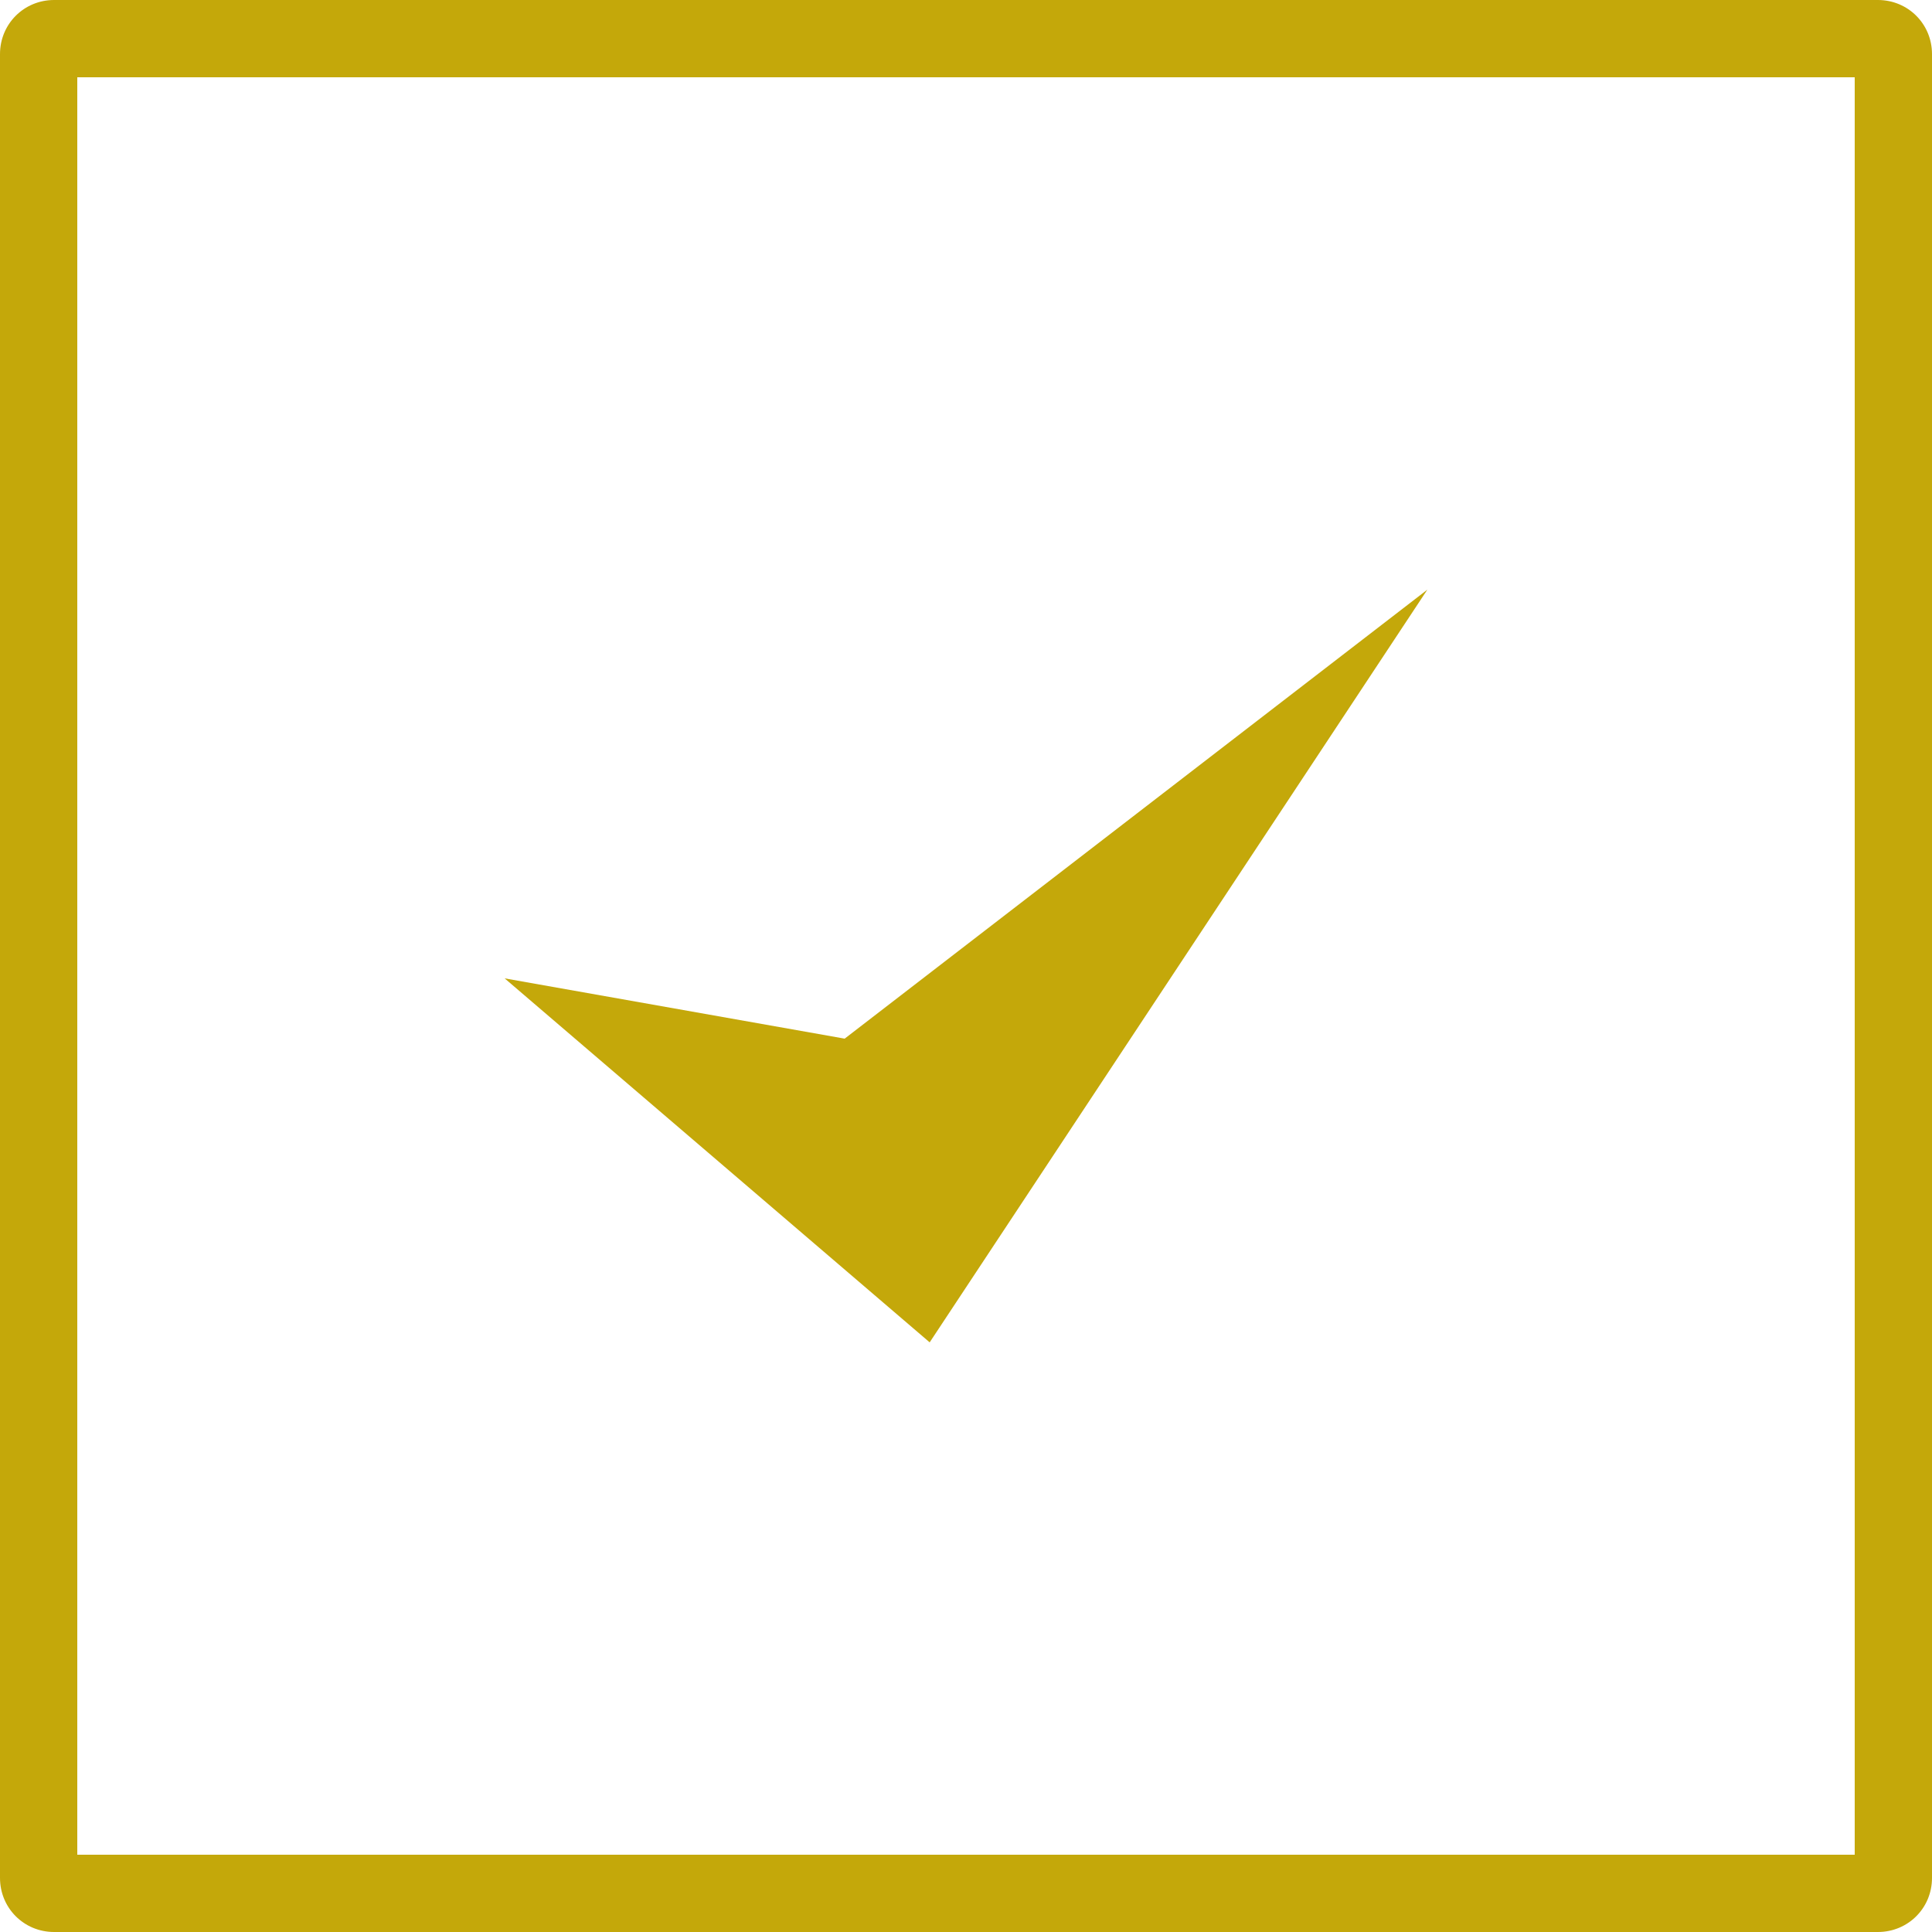
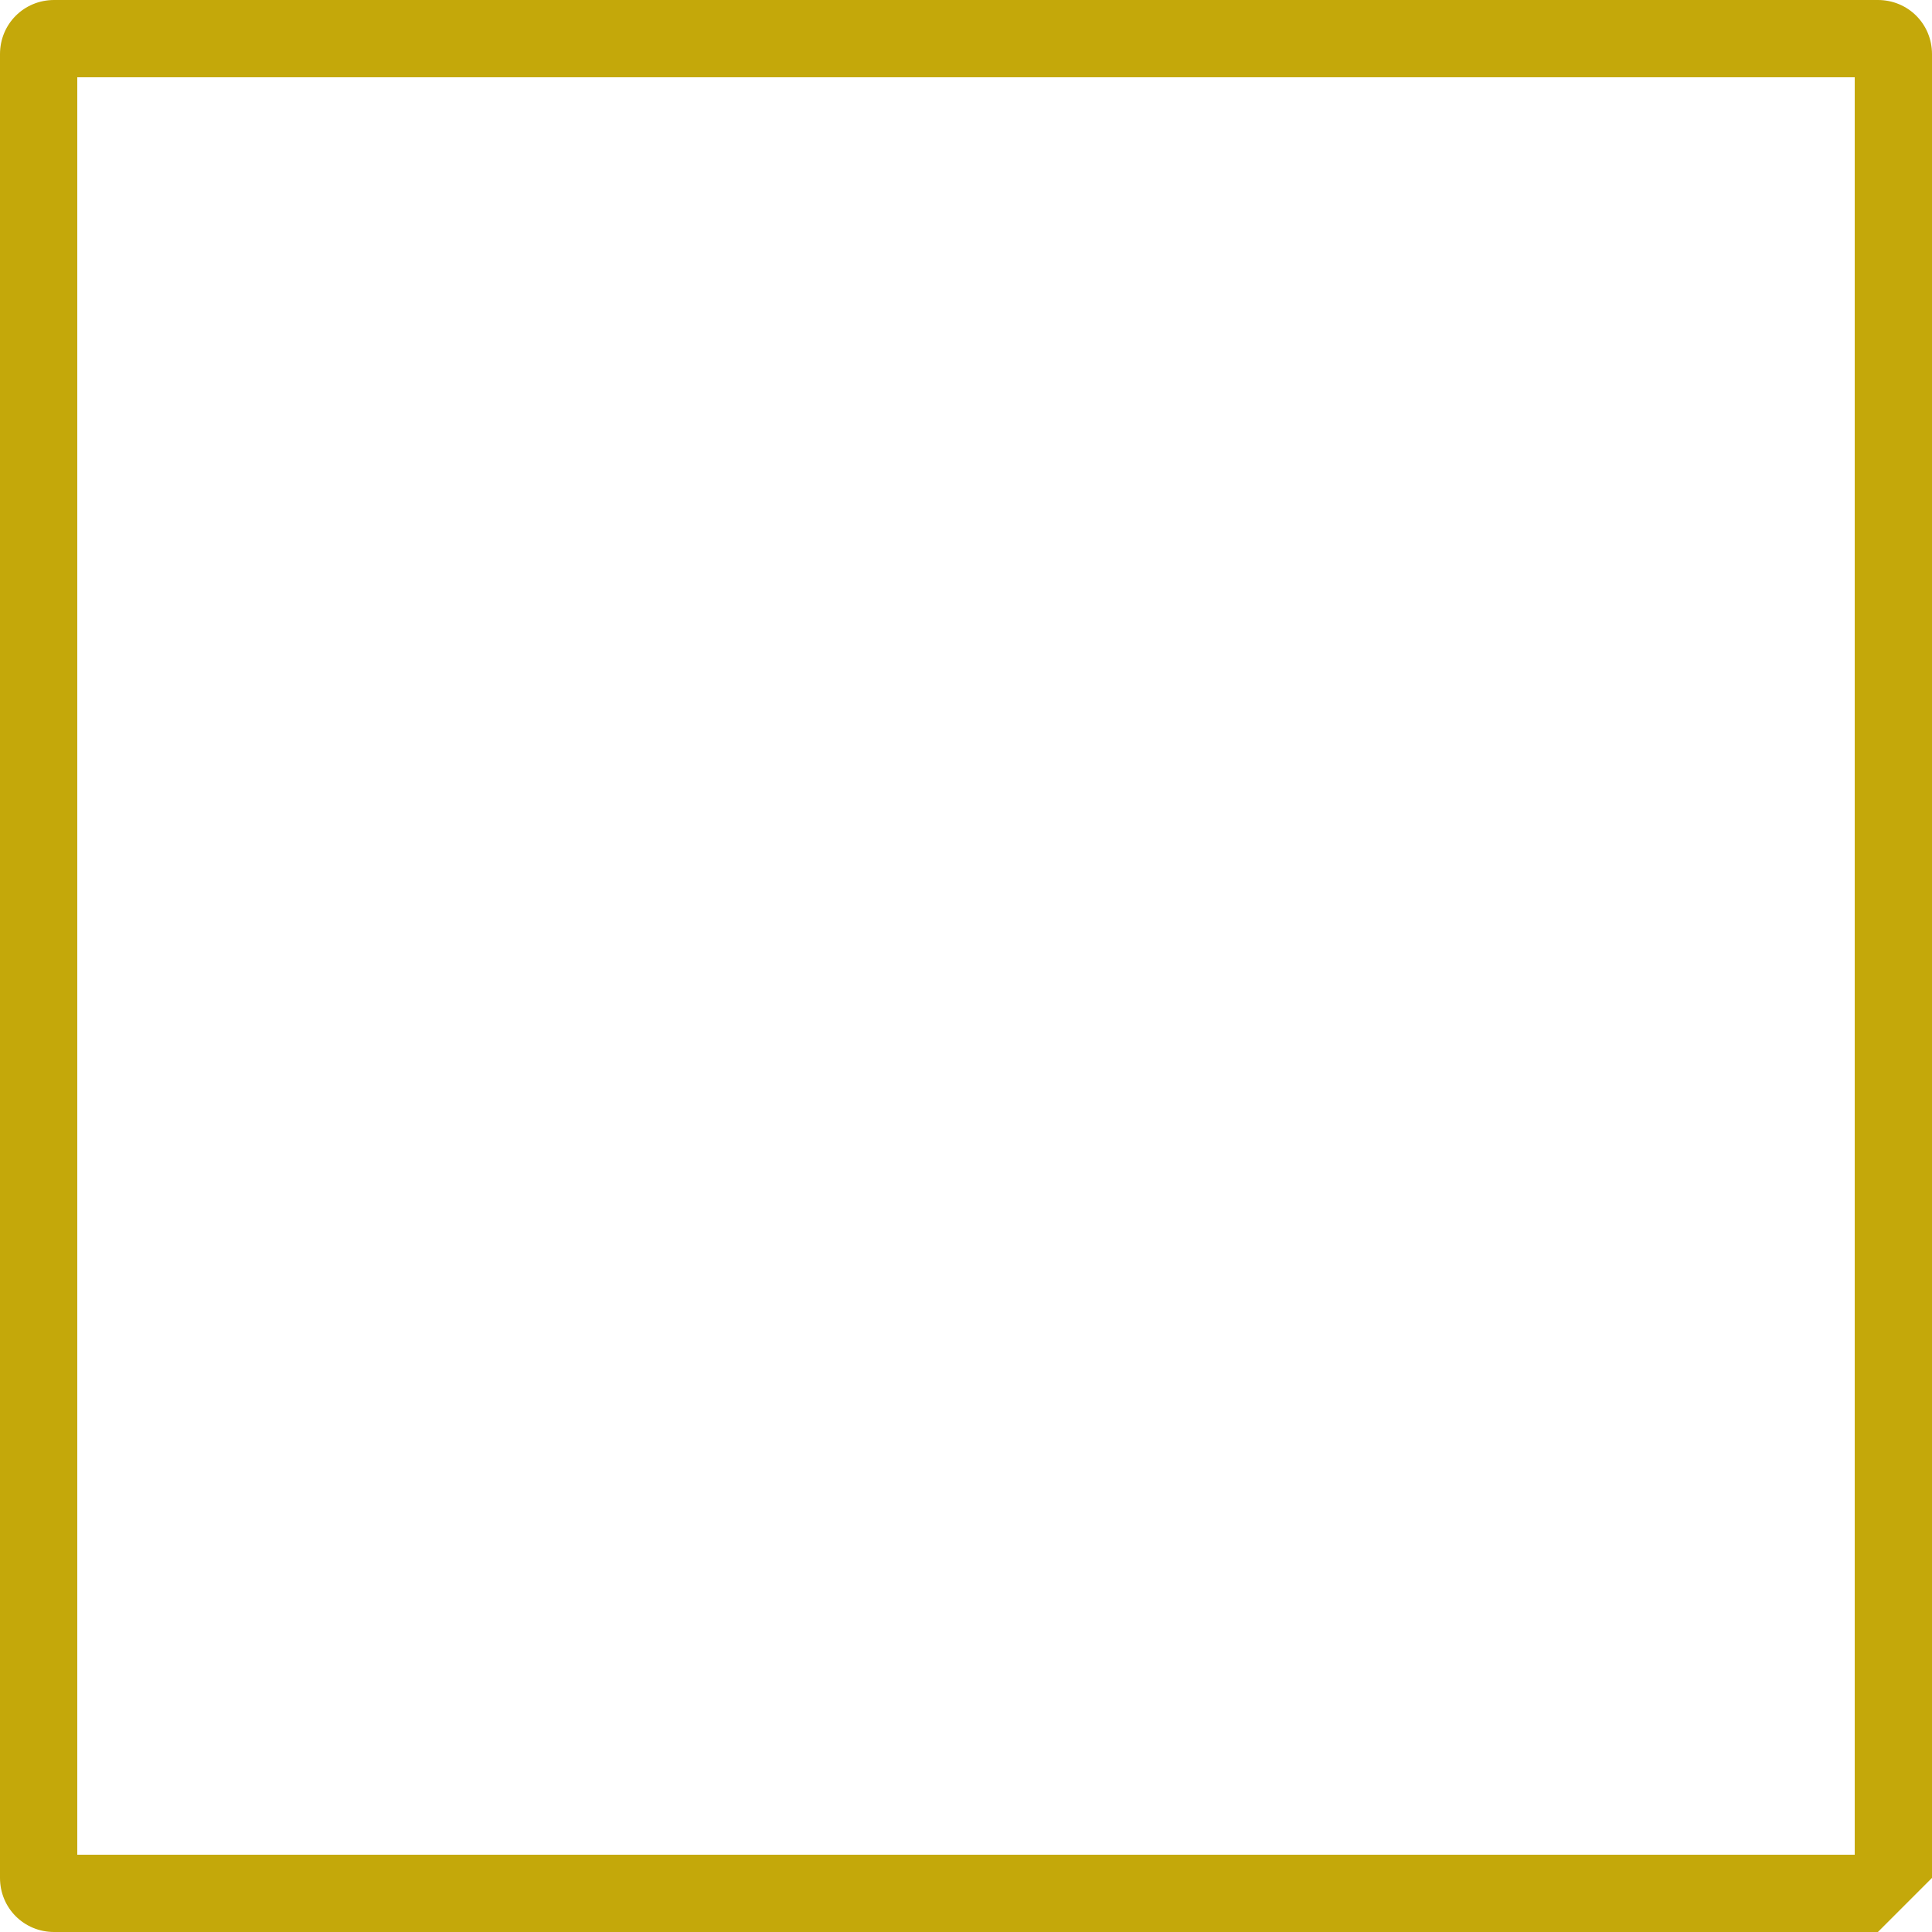
<svg xmlns="http://www.w3.org/2000/svg" width="60" height="60" viewBox="0 0 60 60" fill="none">
-   <path d="M26.232 32.256L15.672 30.384L28.872 41.688L44.328 18.312L26.232 32.256Z" fill="#C4A80A" />
-   <path d="M58.32 60H1.68C0.744 60 0 59.256 0 58.32V1.68C0 0.744 0.744 0 1.68 0H58.32C59.256 0 60 0.744 60 1.68V58.32C60 59.256 59.256 60 58.32 60ZM2.4 57.6H57.6V2.4H2.4V57.6Z" fill="#C4A80A" />
+   <path d="M58.32 60H1.68C0.744 60 0 59.256 0 58.32V1.68C0 0.744 0.744 0 1.68 0H58.32C59.256 0 60 0.744 60 1.68V58.32ZM2.4 57.6H57.6V2.4H2.4V57.6Z" fill="#C4A80A" />
</svg>